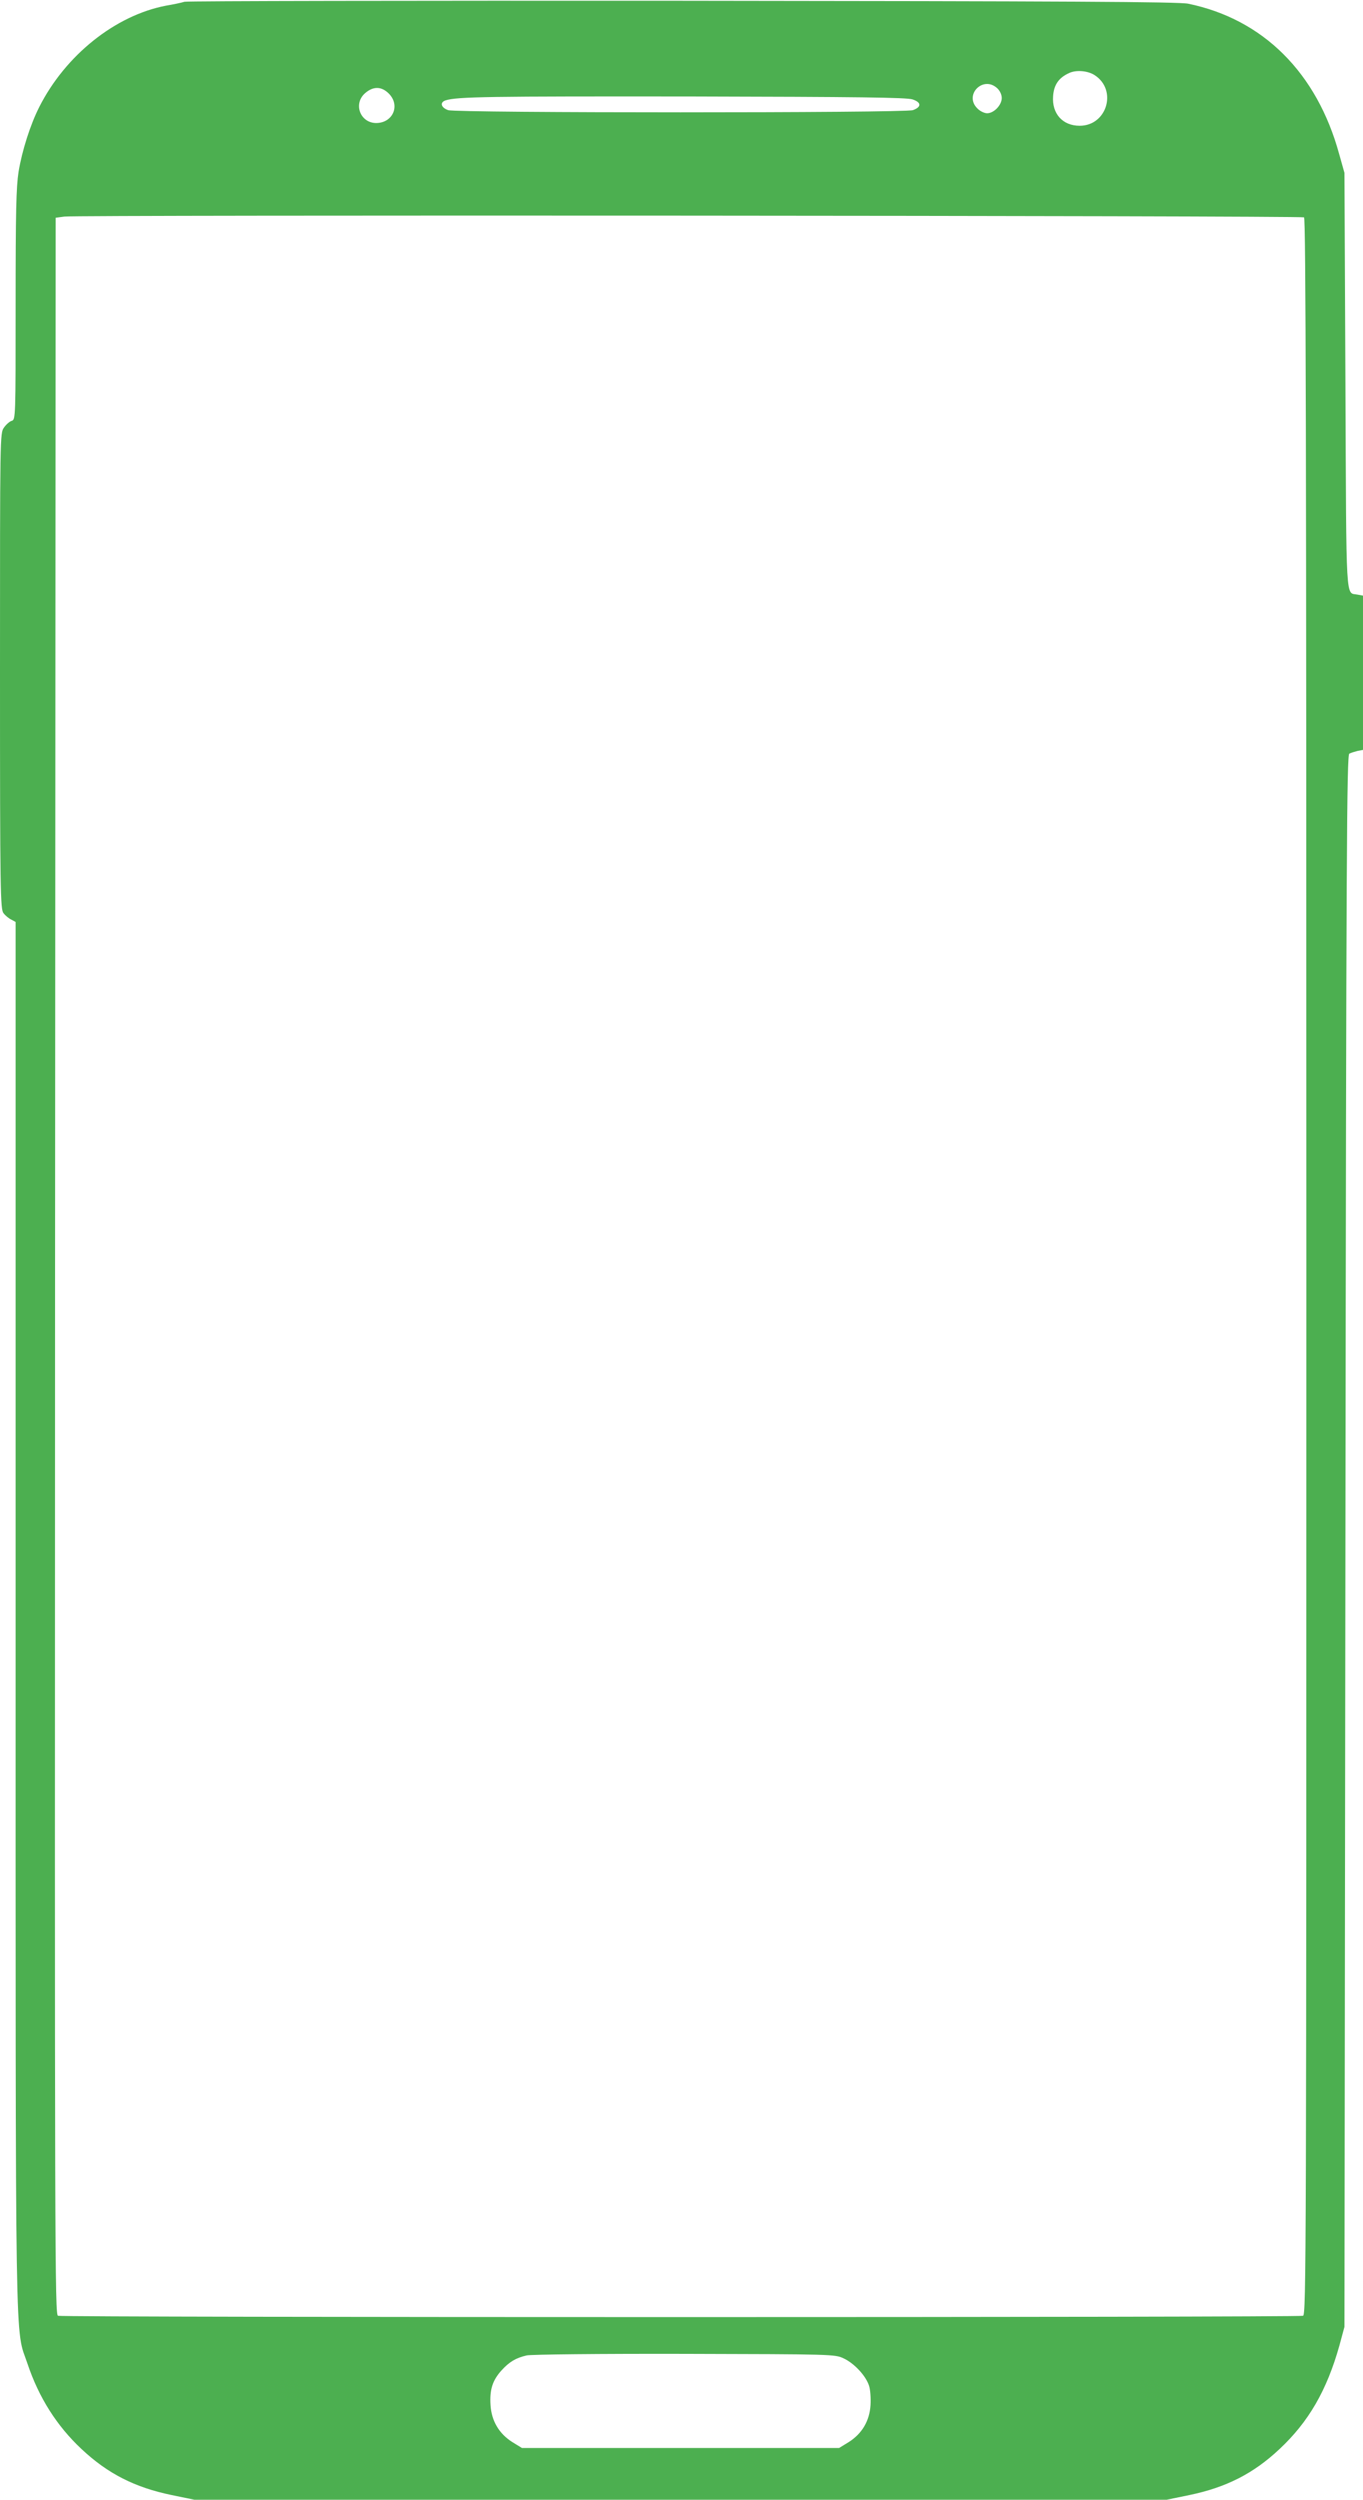
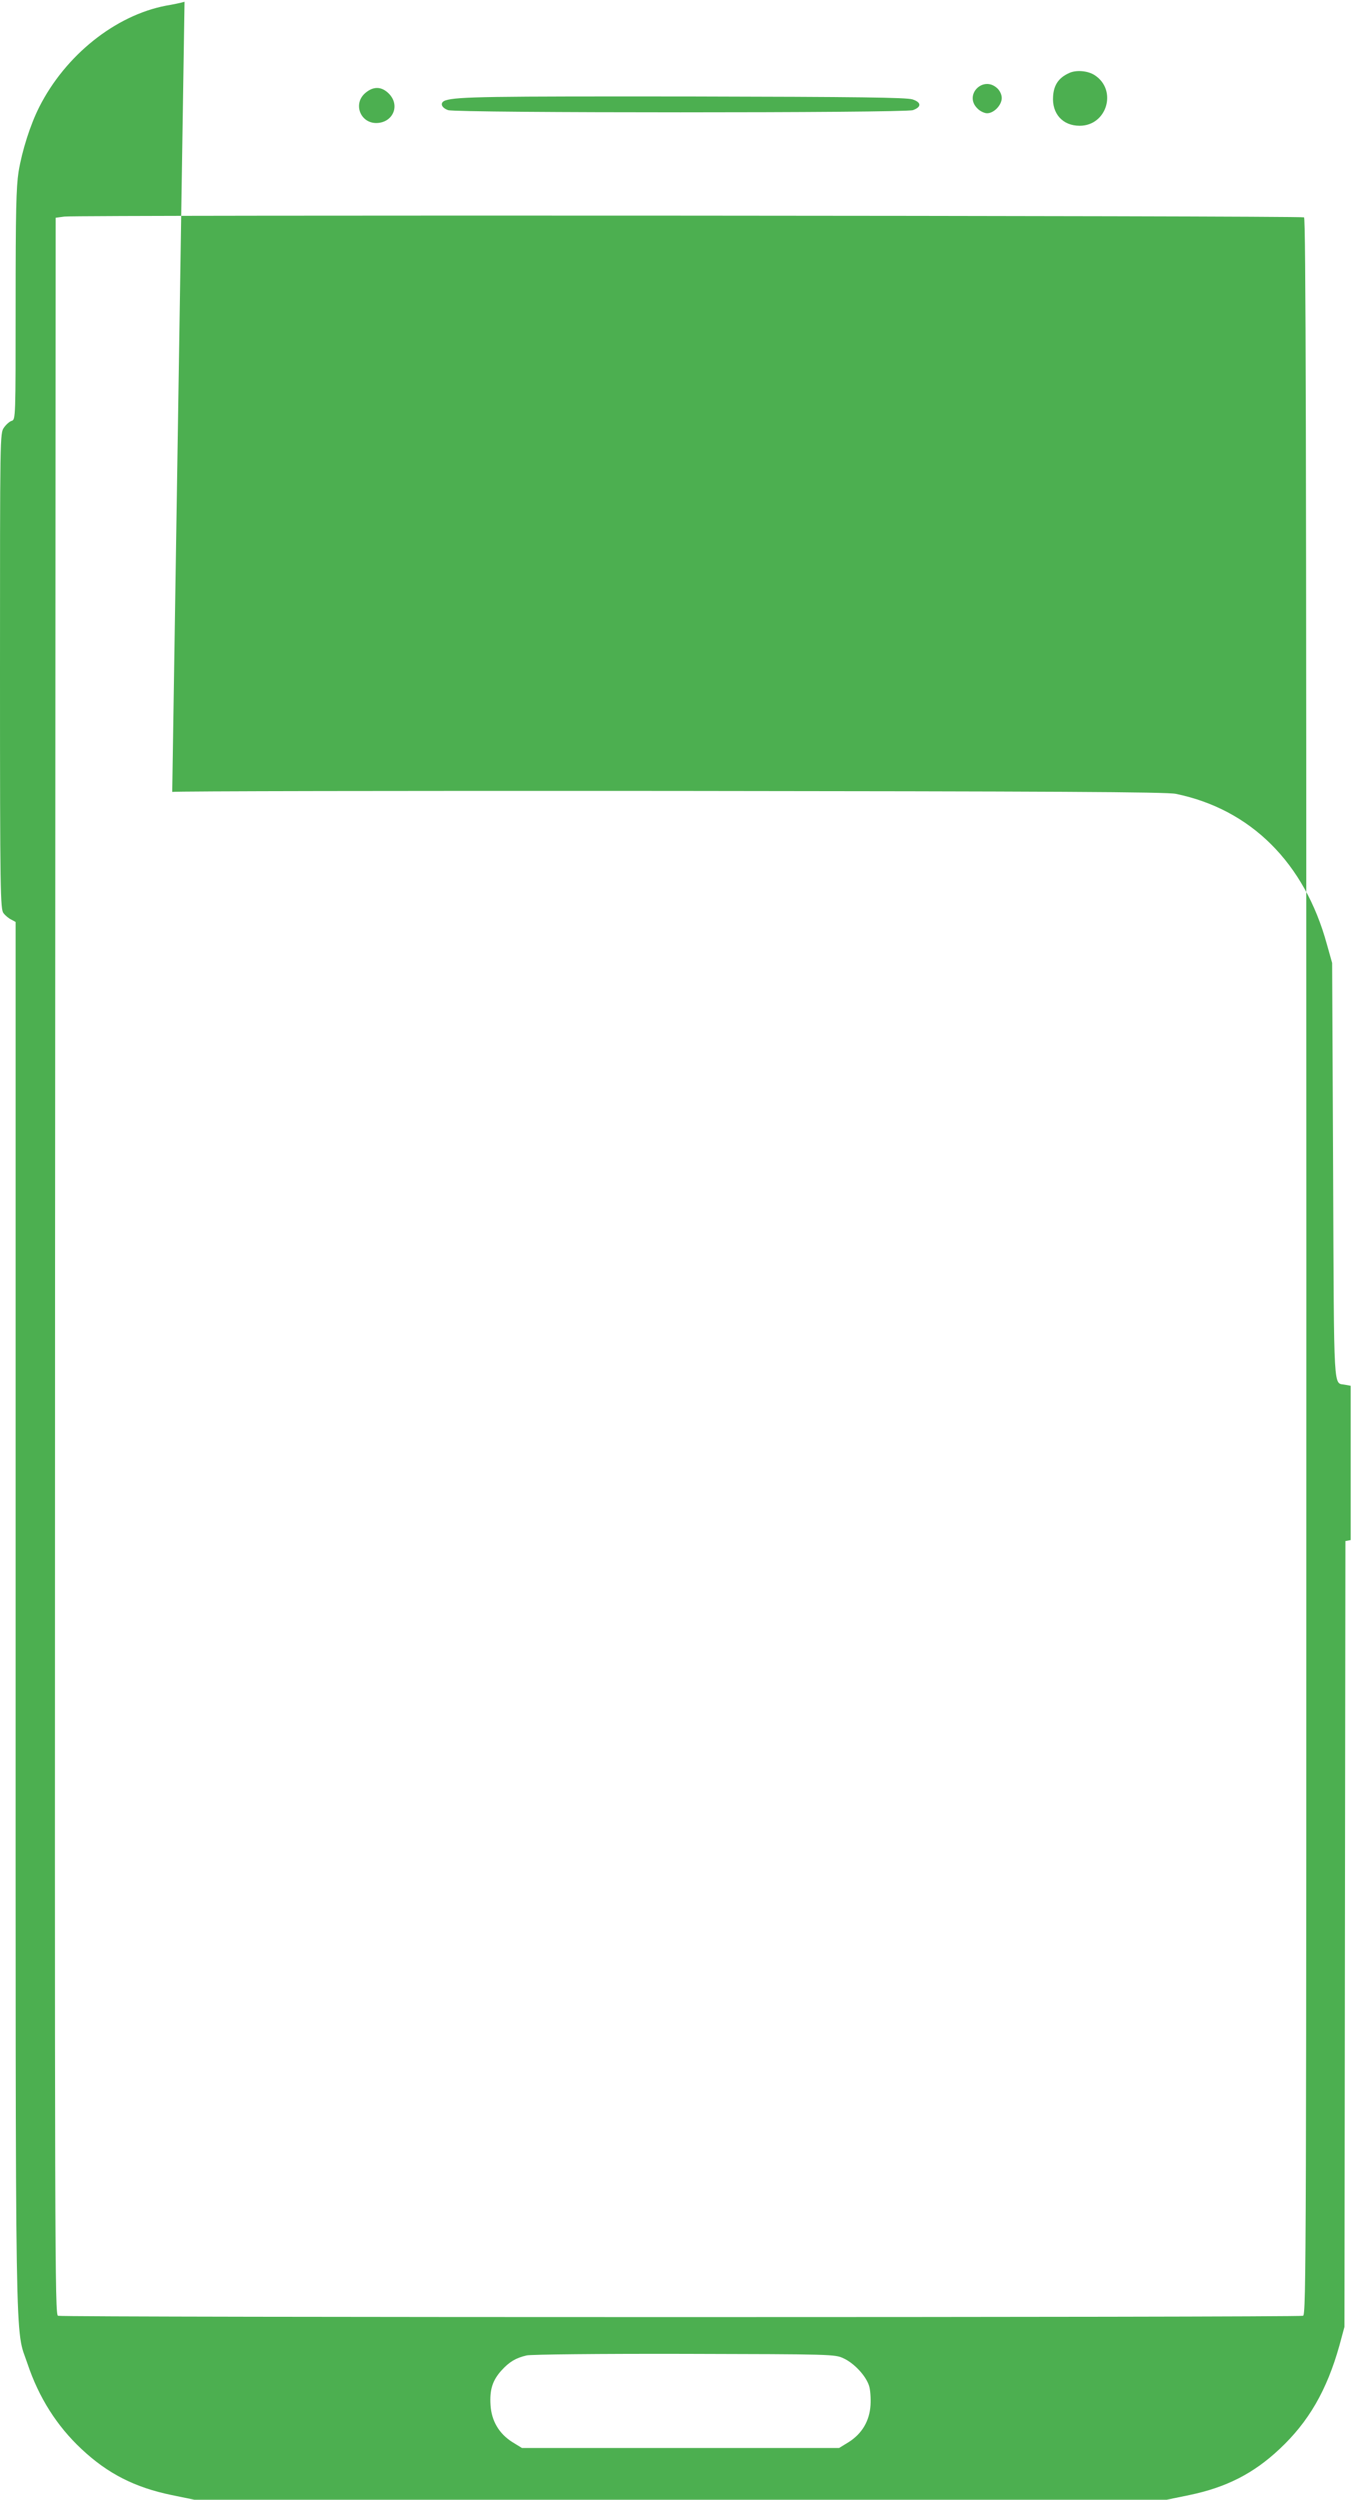
<svg xmlns="http://www.w3.org/2000/svg" version="1.0" width="698pt" height="1280pt" viewBox="0 0 698 1280" preserveAspectRatio="xMidYMid meet">
  <g transform="translate(0,1280) scale(0.1,-0.1)" fill="#4caf50" stroke="none">
-     <path d="M945 12791 c-16 -5 -59 -14 -95 -20 -260 -50 -515 -254 -649 -519 -46 -91 -88 -223 -106 -332 -12 -78 -15 -202 -15 -682 0 -575 0 -587 -20 -593 -11 -3 -29 -19 -40 -35 -20 -28 -20 -39 -20 -1247 0 -1139 2 -1219 18 -1239 9 -12 27 -27 40 -33 l22 -12 0 -3552 c0 -3909 -4 -3637 61 -3831 58 -173 150 -318 276 -436 134 -126 273 -197 462 -236 l116 -24 2490 0 2490 0 116 24 c188 39 328 110 461 235 150 140 243 302 307 530 l26 96 5 4024 c4 3563 7 4025 20 4032 8 4 27 10 43 14 l27 5 0 395 0 395 -27 5 c-63 14 -58 -78 -63 1091 l-5 1069 -27 96 c-114 417 -390 691 -773 770 -47 10 -627 13 -2585 15 -1389 1 -2538 -1 -2555 -5z m4661 -376 c117 -76 63 -259 -77 -259 -87 0 -143 62 -136 152 4 58 29 94 82 118 36 17 96 12 131 -11z m-499 -67 c14 -13 23 -33 23 -50 0 -36 -40 -78 -75 -78 -14 0 -37 11 -50 25 -70 69 30 170 102 103z m-3116 -27 c60 -60 22 -150 -64 -151 -83 0 -120 100 -56 154 41 35 83 34 120 -3z m2682 -30 c46 -15 47 -39 2 -55 -42 -15 -2338 -15 -2380 0 -37 13 -44 40 -13 50 58 19 222 21 1253 20 858 -2 1108 -5 1138 -15z m2005 -604 c9 -7 12 -1092 12 -5373 0 -5100 -1 -5365 -17 -5372 -23 -9 -6353 -9 -6376 0 -16 7 -17 270 -15 5375 l3 5368 45 6 c68 9 6333 5 6348 -4z m-2358 -10963 c54 -25 113 -88 130 -139 7 -20 10 -65 8 -100 -5 -82 -44 -147 -112 -190 l-49 -30 -812 0 -812 0 -49 30 c-68 43 -107 108 -112 190 -5 78 10 126 56 177 40 44 73 64 129 77 21 5 376 9 808 8 758 -2 771 -2 815 -23z" />
+     <path d="M945 12791 c-16 -5 -59 -14 -95 -20 -260 -50 -515 -254 -649 -519 -46 -91 -88 -223 -106 -332 -12 -78 -15 -202 -15 -682 0 -575 0 -587 -20 -593 -11 -3 -29 -19 -40 -35 -20 -28 -20 -39 -20 -1247 0 -1139 2 -1219 18 -1239 9 -12 27 -27 40 -33 l22 -12 0 -3552 c0 -3909 -4 -3637 61 -3831 58 -173 150 -318 276 -436 134 -126 273 -197 462 -236 l116 -24 2490 0 2490 0 116 24 c188 39 328 110 461 235 150 140 243 302 307 530 l26 96 5 4024 l27 5 0 395 0 395 -27 5 c-63 14 -58 -78 -63 1091 l-5 1069 -27 96 c-114 417 -390 691 -773 770 -47 10 -627 13 -2585 15 -1389 1 -2538 -1 -2555 -5z m4661 -376 c117 -76 63 -259 -77 -259 -87 0 -143 62 -136 152 4 58 29 94 82 118 36 17 96 12 131 -11z m-499 -67 c14 -13 23 -33 23 -50 0 -36 -40 -78 -75 -78 -14 0 -37 11 -50 25 -70 69 30 170 102 103z m-3116 -27 c60 -60 22 -150 -64 -151 -83 0 -120 100 -56 154 41 35 83 34 120 -3z m2682 -30 c46 -15 47 -39 2 -55 -42 -15 -2338 -15 -2380 0 -37 13 -44 40 -13 50 58 19 222 21 1253 20 858 -2 1108 -5 1138 -15z m2005 -604 c9 -7 12 -1092 12 -5373 0 -5100 -1 -5365 -17 -5372 -23 -9 -6353 -9 -6376 0 -16 7 -17 270 -15 5375 l3 5368 45 6 c68 9 6333 5 6348 -4z m-2358 -10963 c54 -25 113 -88 130 -139 7 -20 10 -65 8 -100 -5 -82 -44 -147 -112 -190 l-49 -30 -812 0 -812 0 -49 30 c-68 43 -107 108 -112 190 -5 78 10 126 56 177 40 44 73 64 129 77 21 5 376 9 808 8 758 -2 771 -2 815 -23z" />
  </g>
</svg>